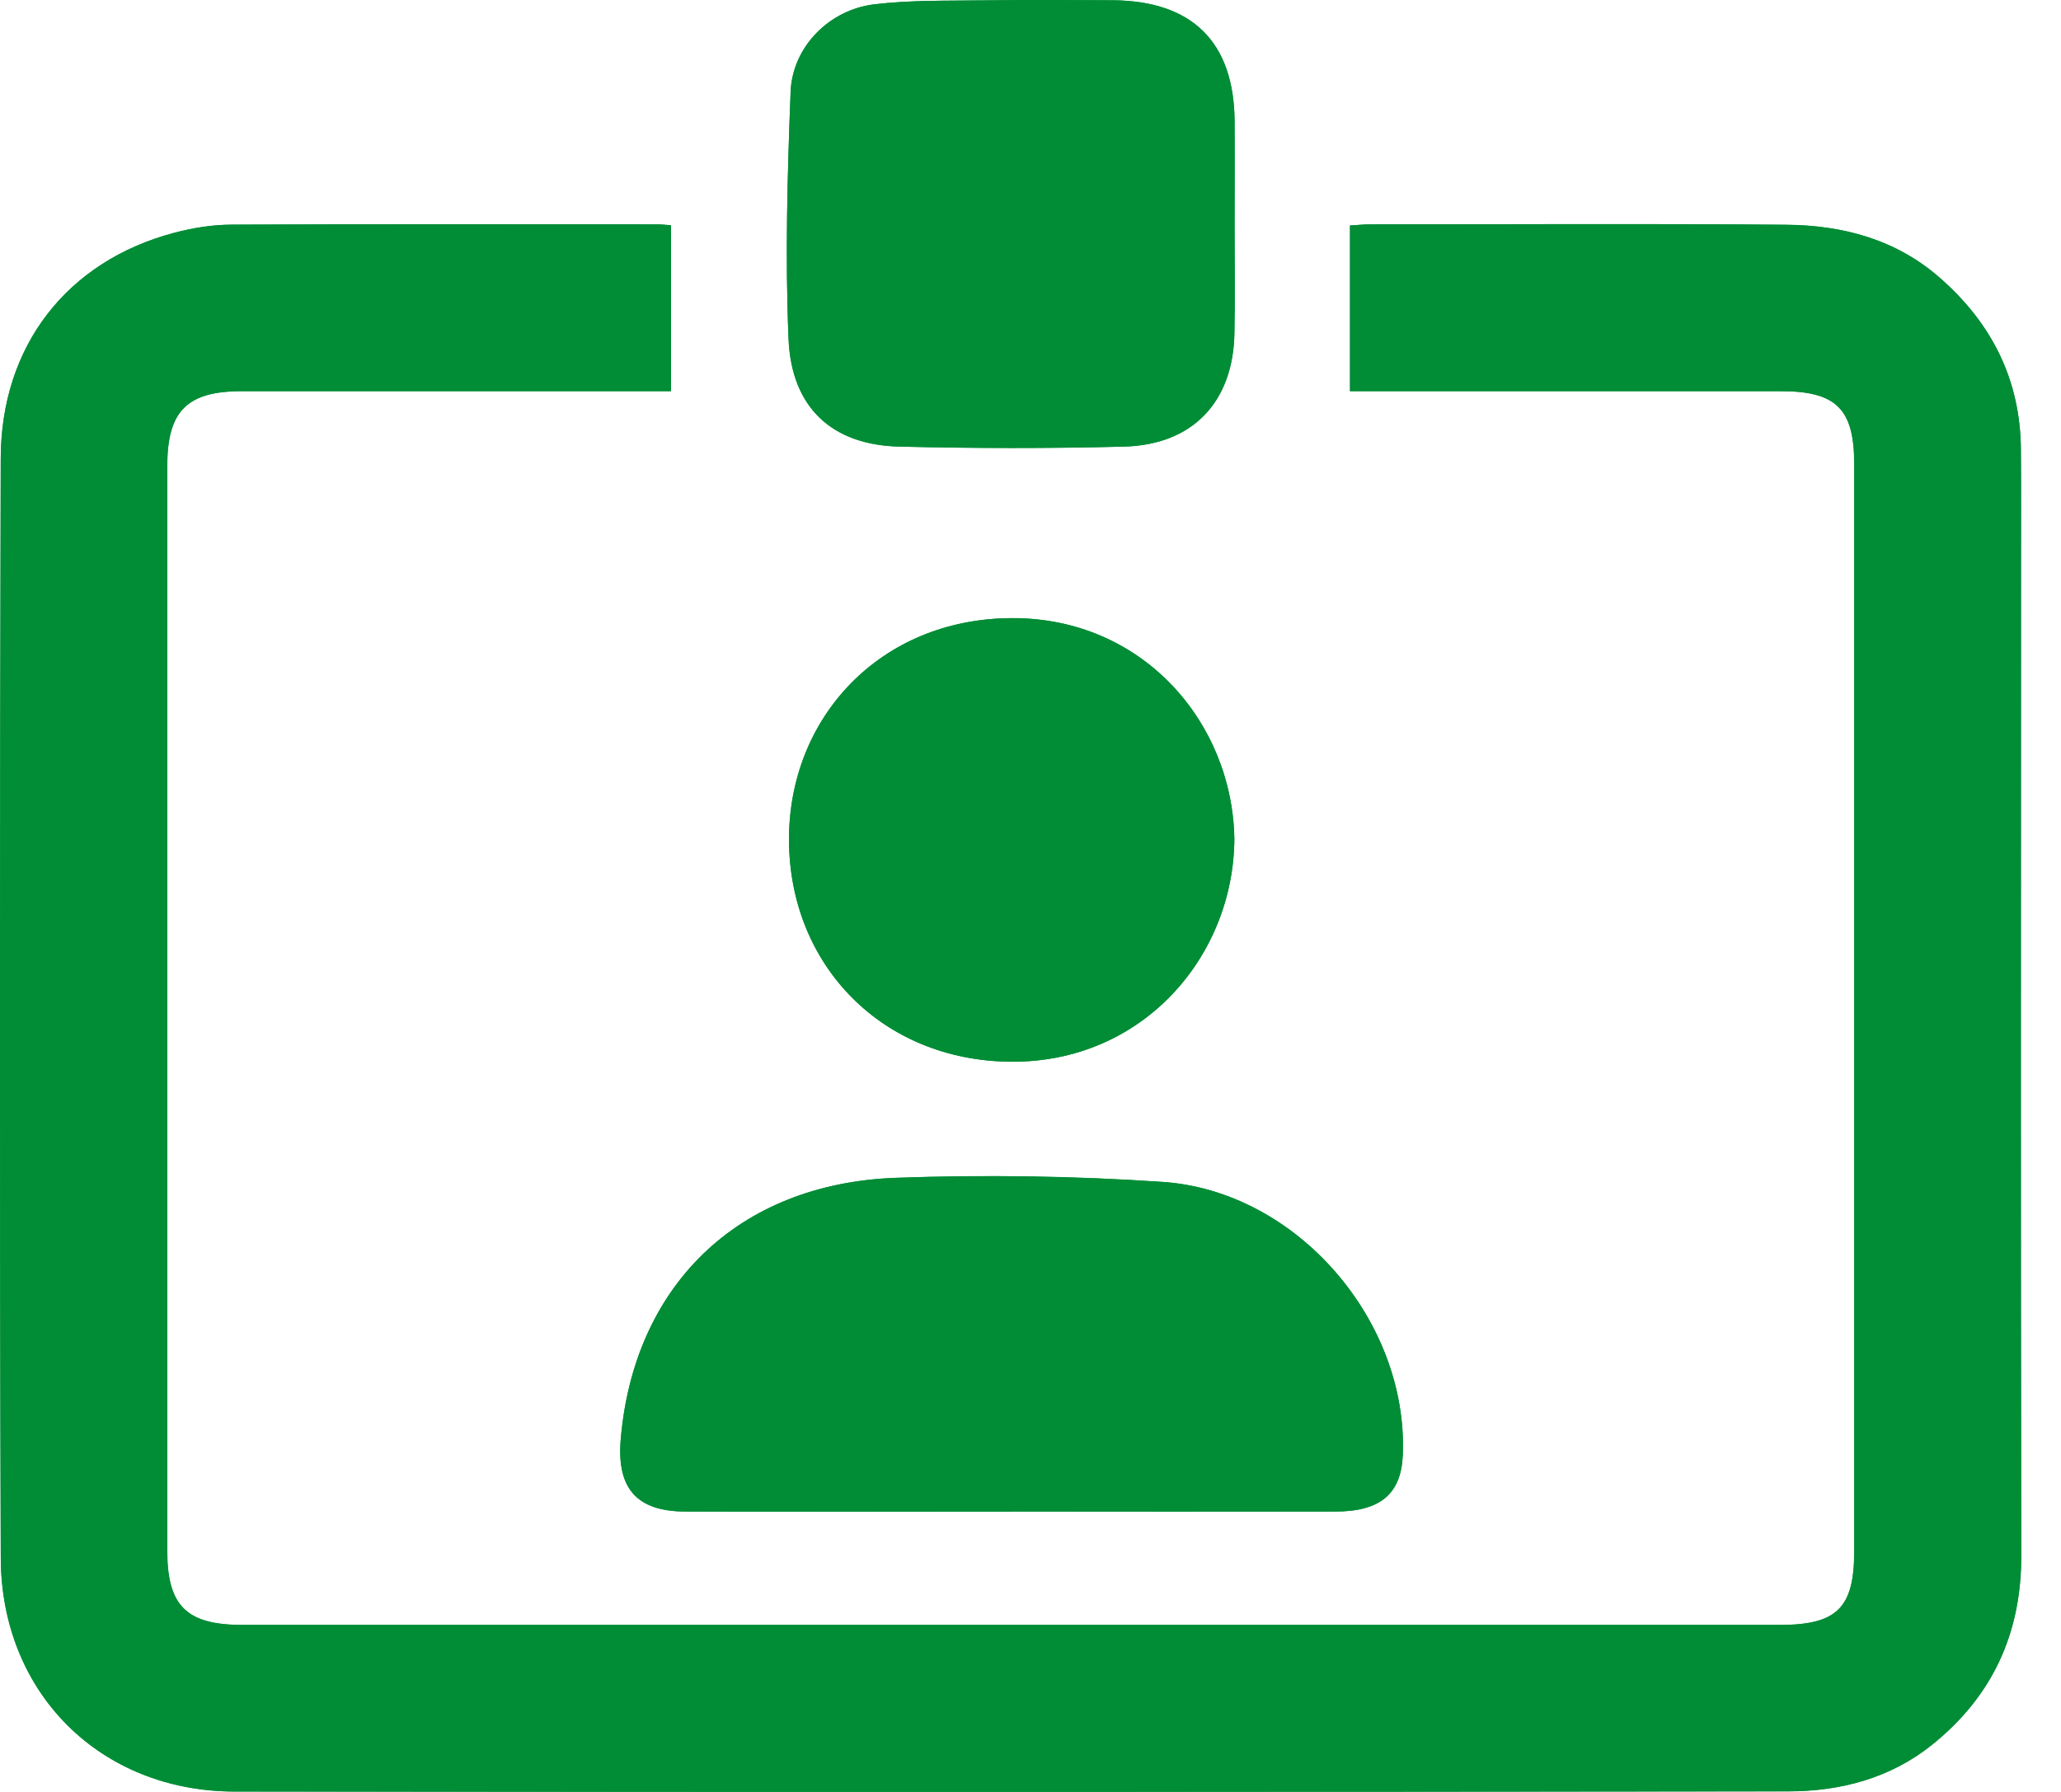
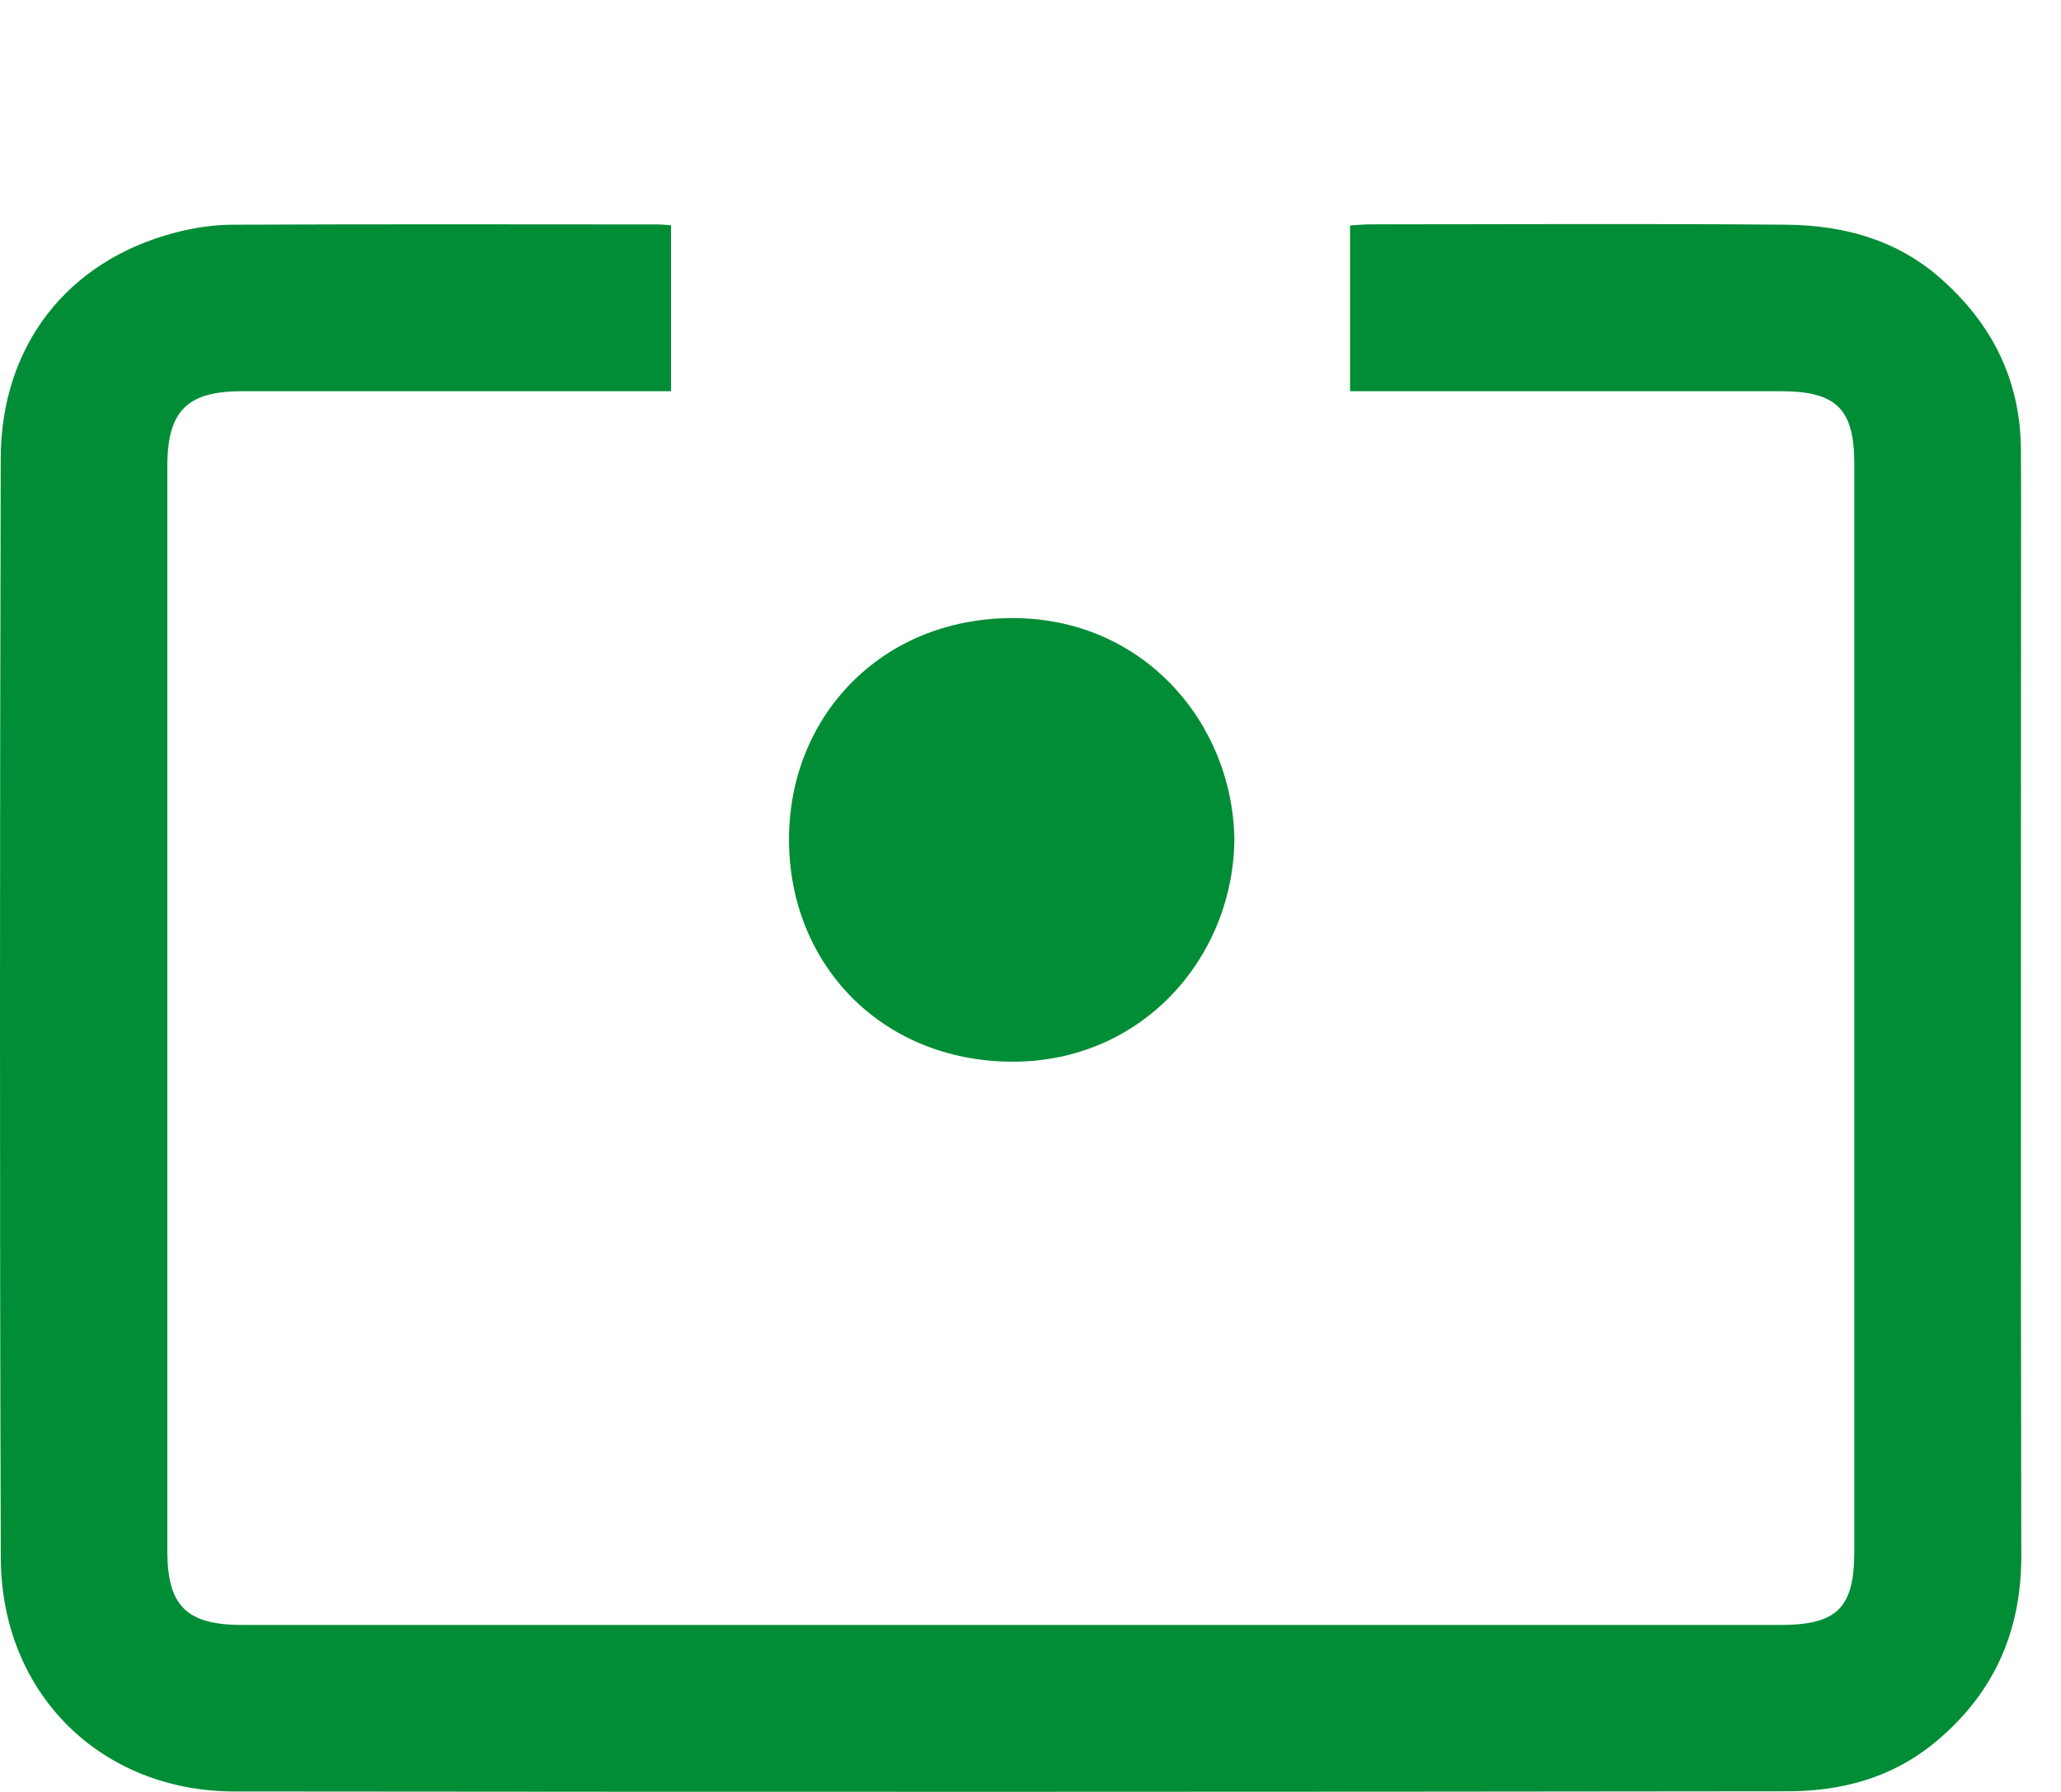
<svg xmlns="http://www.w3.org/2000/svg" width="46" height="40" viewBox="0 0 46 40" fill="none">
-   <path d="M30.132 8.731H30.763C33.757 8.731 36.753 8.731 39.747 8.731C40.98 8.731 41.381 9.127 41.383 10.35C41.383 18.443 41.383 26.534 41.383 34.628C41.383 35.894 40.998 36.271 39.724 36.271C28.285 36.271 16.847 36.271 5.407 36.271C4.166 36.271 3.731 35.848 3.731 34.623C3.731 26.549 3.731 18.474 3.731 10.397C3.731 9.172 4.174 8.731 5.394 8.731C8.407 8.731 11.417 8.731 14.43 8.731C14.614 8.731 14.798 8.731 14.973 8.731V5.027C14.848 5.019 14.764 5.008 14.679 5.008C11.509 5.008 8.34 5 5.173 5.014C4.742 5.014 4.304 5.085 3.886 5.196C1.504 5.827 0.021 7.714 0.017 10.237C-0.002 18.416 -0.009 26.595 0.017 34.776C0.027 37.794 2.239 39.988 5.233 39.992C16.795 40.004 28.355 40.002 39.916 39.988C41.082 39.988 42.195 39.694 43.129 38.942C44.473 37.859 45.116 36.457 45.112 34.721C45.097 27.359 45.106 19.995 45.106 12.633C45.106 11.764 45.11 10.895 45.104 10.029C45.091 8.477 44.452 7.214 43.292 6.2C42.312 5.341 41.126 5.029 39.866 5.019C36.768 4.994 33.667 5.01 30.569 5.01C30.433 5.01 30.297 5.025 30.13 5.035V8.733L30.132 8.731ZM22.553 33.742C24.972 33.742 27.391 33.746 29.808 33.742C30.813 33.74 31.273 33.344 31.309 32.478C31.428 29.482 28.944 26.588 25.948 26.384C23.973 26.251 21.982 26.222 20.004 26.293C16.429 26.42 14.135 28.747 13.853 32.138C13.764 33.219 14.204 33.74 15.297 33.742C17.716 33.748 20.136 33.744 22.553 33.744V33.742ZM27.554 4.996C27.554 4.231 27.558 3.467 27.554 2.704C27.542 0.94 26.61 0.017 24.83 0.006C23.873 5.13346e-06 22.914 -0.004 21.957 0.008C21.14 0.019 20.317 5.13076e-06 19.509 0.098C18.502 0.221 17.683 1.052 17.645 2.052C17.574 3.889 17.522 5.733 17.599 7.568C17.664 9.106 18.577 9.935 20.073 9.97C21.744 10.01 23.418 10.012 25.087 9.97C26.62 9.931 27.521 8.975 27.55 7.446C27.567 6.629 27.552 5.812 27.554 4.998V4.996ZM27.55 18.73C27.51 16.141 25.517 13.789 22.582 13.799C19.642 13.81 17.593 16.026 17.61 18.77C17.628 21.555 19.699 23.684 22.57 23.701C25.509 23.718 27.531 21.349 27.55 18.73Z" fill="#018D36" />
  <path d="M30.132 8.731V5.033C30.299 5.023 30.435 5.008 30.571 5.008C33.669 5.008 36.77 4.989 39.868 5.016C41.127 5.027 42.312 5.341 43.294 6.198C44.453 7.212 45.093 8.472 45.105 10.027C45.112 10.895 45.108 11.764 45.108 12.631C45.108 19.993 45.099 27.357 45.114 34.719C45.118 36.455 44.474 37.856 43.131 38.94C42.197 39.692 41.084 39.983 39.918 39.986C28.356 40 16.797 40.002 5.235 39.99C2.241 39.986 0.027 37.794 0.018 34.773C-0.009 26.595 -0.003 18.416 0.016 10.237C0.022 7.714 1.504 5.829 3.89 5.198C4.305 5.087 4.746 5.018 5.177 5.016C8.346 5.002 11.513 5.008 14.682 5.01C14.768 5.01 14.854 5.021 14.977 5.029V8.733C14.802 8.733 14.618 8.733 14.434 8.733C11.421 8.733 8.411 8.733 5.398 8.733C4.176 8.733 3.735 9.175 3.735 10.399C3.735 18.474 3.735 26.549 3.735 34.625C3.735 35.85 4.167 36.273 5.411 36.273C16.849 36.273 28.287 36.273 39.728 36.273C41.002 36.273 41.387 35.896 41.387 34.63C41.387 26.536 41.387 18.445 41.387 10.351C41.387 9.127 40.983 8.733 39.751 8.733C36.757 8.733 33.761 8.733 30.767 8.733H30.136L30.132 8.731Z" fill="#018D36" />
-   <path d="M22.555 33.742C20.135 33.742 17.716 33.746 15.299 33.74C14.208 33.738 13.765 33.217 13.855 32.136C14.137 28.744 16.431 26.417 20.006 26.29C21.984 26.219 23.975 26.248 25.949 26.382C28.945 26.586 31.431 29.48 31.31 32.475C31.275 33.342 30.815 33.738 29.81 33.74C27.391 33.744 24.972 33.74 22.555 33.74V33.742Z" fill="#018D36" />
-   <path d="M27.556 4.995C27.556 5.812 27.568 6.629 27.552 7.443C27.522 8.972 26.622 9.928 25.088 9.968C23.417 10.012 21.746 10.008 20.074 9.968C18.579 9.933 17.666 9.104 17.601 7.566C17.523 5.731 17.576 3.887 17.647 2.05C17.686 1.05 18.503 0.219 19.51 0.096C20.319 -0 21.142 0.019 21.959 0.008C22.916 -0.004 23.875 -0 24.831 0.006C26.611 0.016 27.543 0.939 27.556 2.704C27.562 3.468 27.556 4.233 27.556 4.995Z" fill="#018D36" />
  <path d="M27.55 18.728C27.533 21.347 25.511 23.718 22.569 23.699C19.697 23.682 17.626 21.553 17.61 18.768C17.593 16.024 19.642 13.808 22.582 13.797C25.517 13.787 27.51 16.139 27.55 18.728Z" fill="#018D36" />
</svg>